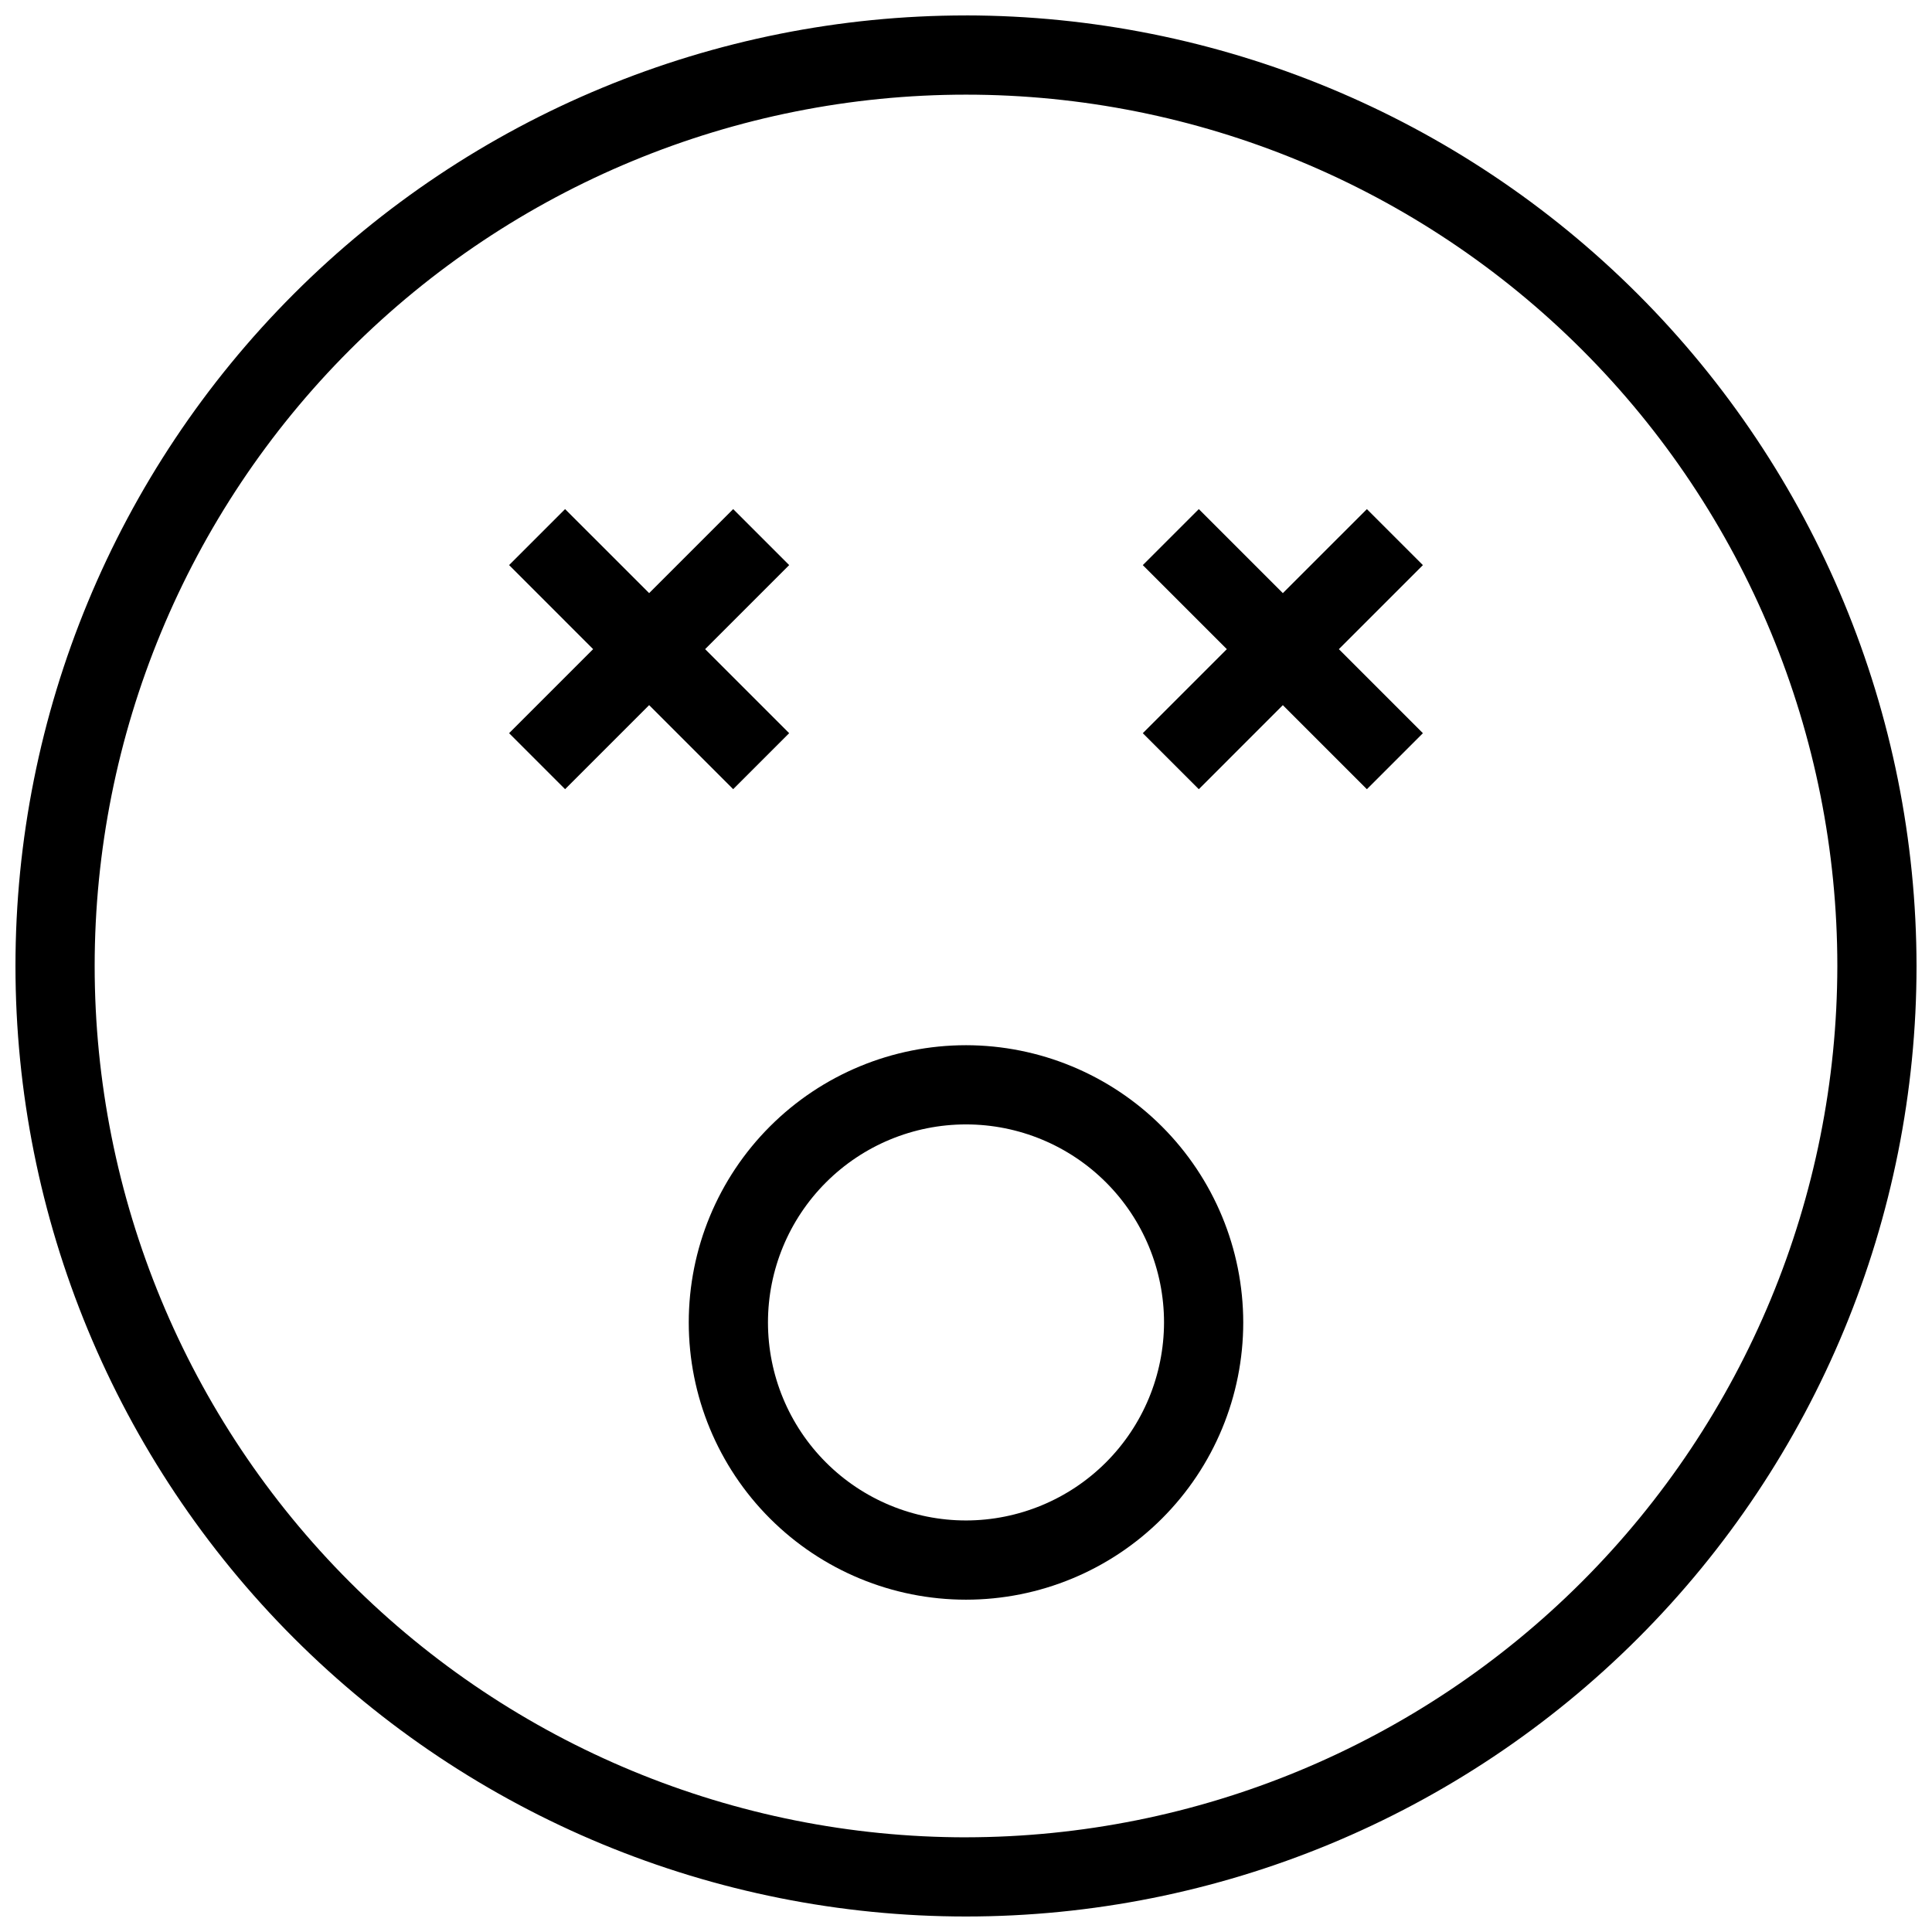
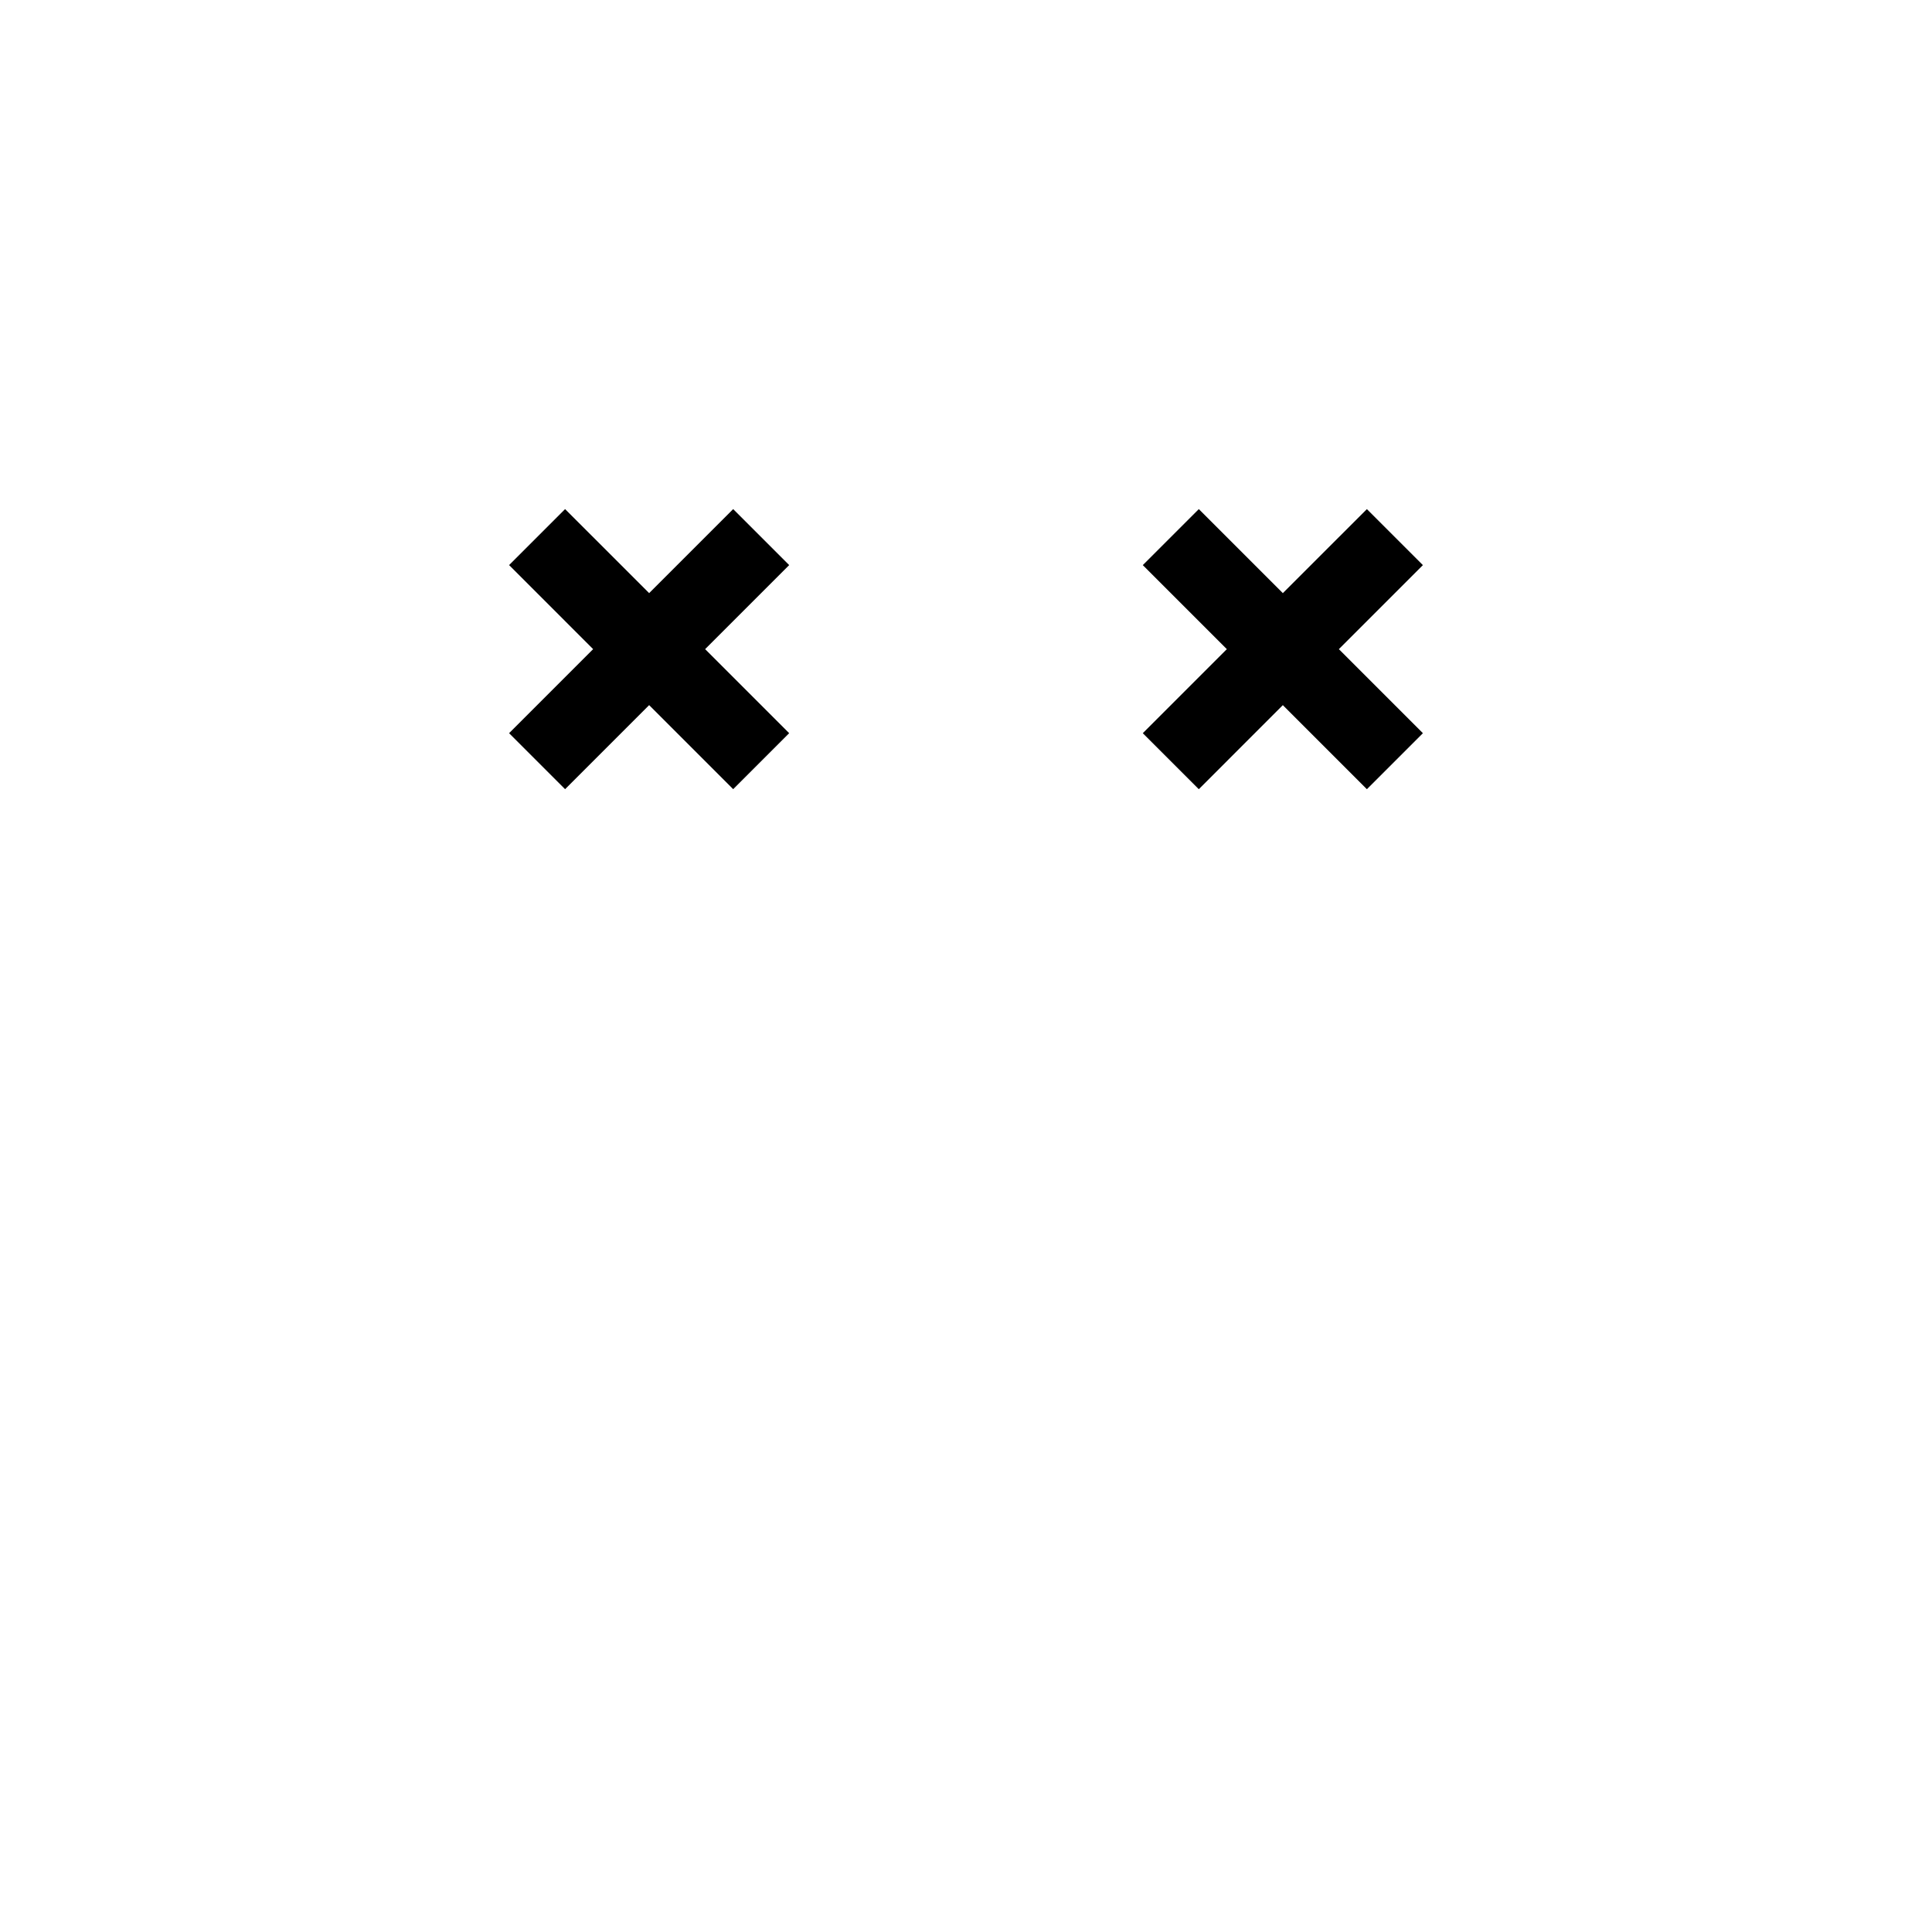
<svg xmlns="http://www.w3.org/2000/svg" width="800px" height="800px" version="1.1" viewBox="144 144 512 512">
  <defs>
    <clipPath id="a">
-       <path d="m148.09 148.09h503.81v503.81h-503.81z" />
-     </clipPath>
+       </clipPath>
  </defs>
  <g clip-path="url(#a)">
-     <path d="m400 148.09c-66.812 0-130.88 26.539-178.12 73.781s-73.781 111.31-73.781 178.12c0 66.809 26.539 130.88 73.781 178.12 47.242 47.242 111.31 73.781 178.12 73.781 66.809 0 130.88-26.539 178.12-73.781 47.242-47.242 73.781-111.31 73.781-178.12-0.074-66.789-26.641-130.82-73.863-178.04-47.227-47.227-111.25-73.789-178.04-73.867zm0 482.82c-61.242 0-119.98-24.328-163.28-67.633-43.305-43.305-67.633-102.04-67.633-163.28s24.328-119.98 67.633-163.28 102.04-67.633 163.28-67.633 119.97 24.328 163.28 67.633c43.305 43.305 67.633 102.04 67.633 163.28-0.066 61.219-24.418 119.91-67.707 163.2s-101.98 67.641-163.2 67.707z" />
-   </g>
-   <path d="m400 420.99c-19.488 0-38.176 7.738-51.953 21.52-13.781 13.777-21.52 32.465-21.52 51.949 0 19.488 7.738 38.176 21.52 51.953 13.777 13.781 32.465 21.52 51.953 21.52 19.484 0 38.172-7.738 51.953-21.52 13.777-13.777 21.52-32.465 21.52-51.953-0.023-19.477-7.773-38.152-21.547-51.926-13.773-13.773-32.449-21.523-51.926-21.543zm0 125.95v-0.004c-13.922 0-27.27-5.527-37.109-15.371-9.844-9.84-15.371-23.188-15.371-37.109 0-13.918 5.527-27.266 15.371-37.105 9.84-9.844 23.188-15.371 37.109-15.371 13.918 0 27.266 5.527 37.109 15.371 9.84 9.84 15.371 23.188 15.371 37.105-0.02 13.914-5.551 27.254-15.391 37.094-9.84 9.836-23.18 15.371-37.09 15.387z" />
+     </g>
  <path d="m338.3 353.14 14.84-14.84-22.273-22.273 22.273-22.273-14.84-14.84-22.273 22.27-22.273-22.27-14.84 14.84 22.27 22.273-22.27 22.273 14.84 14.84 22.273-22.273z" />
  <path d="m506.24 278.92-22.273 22.27-22.27-22.27-14.844 14.84 22.273 22.273-22.273 22.273 14.844 14.84 22.27-22.273 22.273 22.273 14.844-14.84-22.273-22.273 22.273-22.273z" />
</svg>